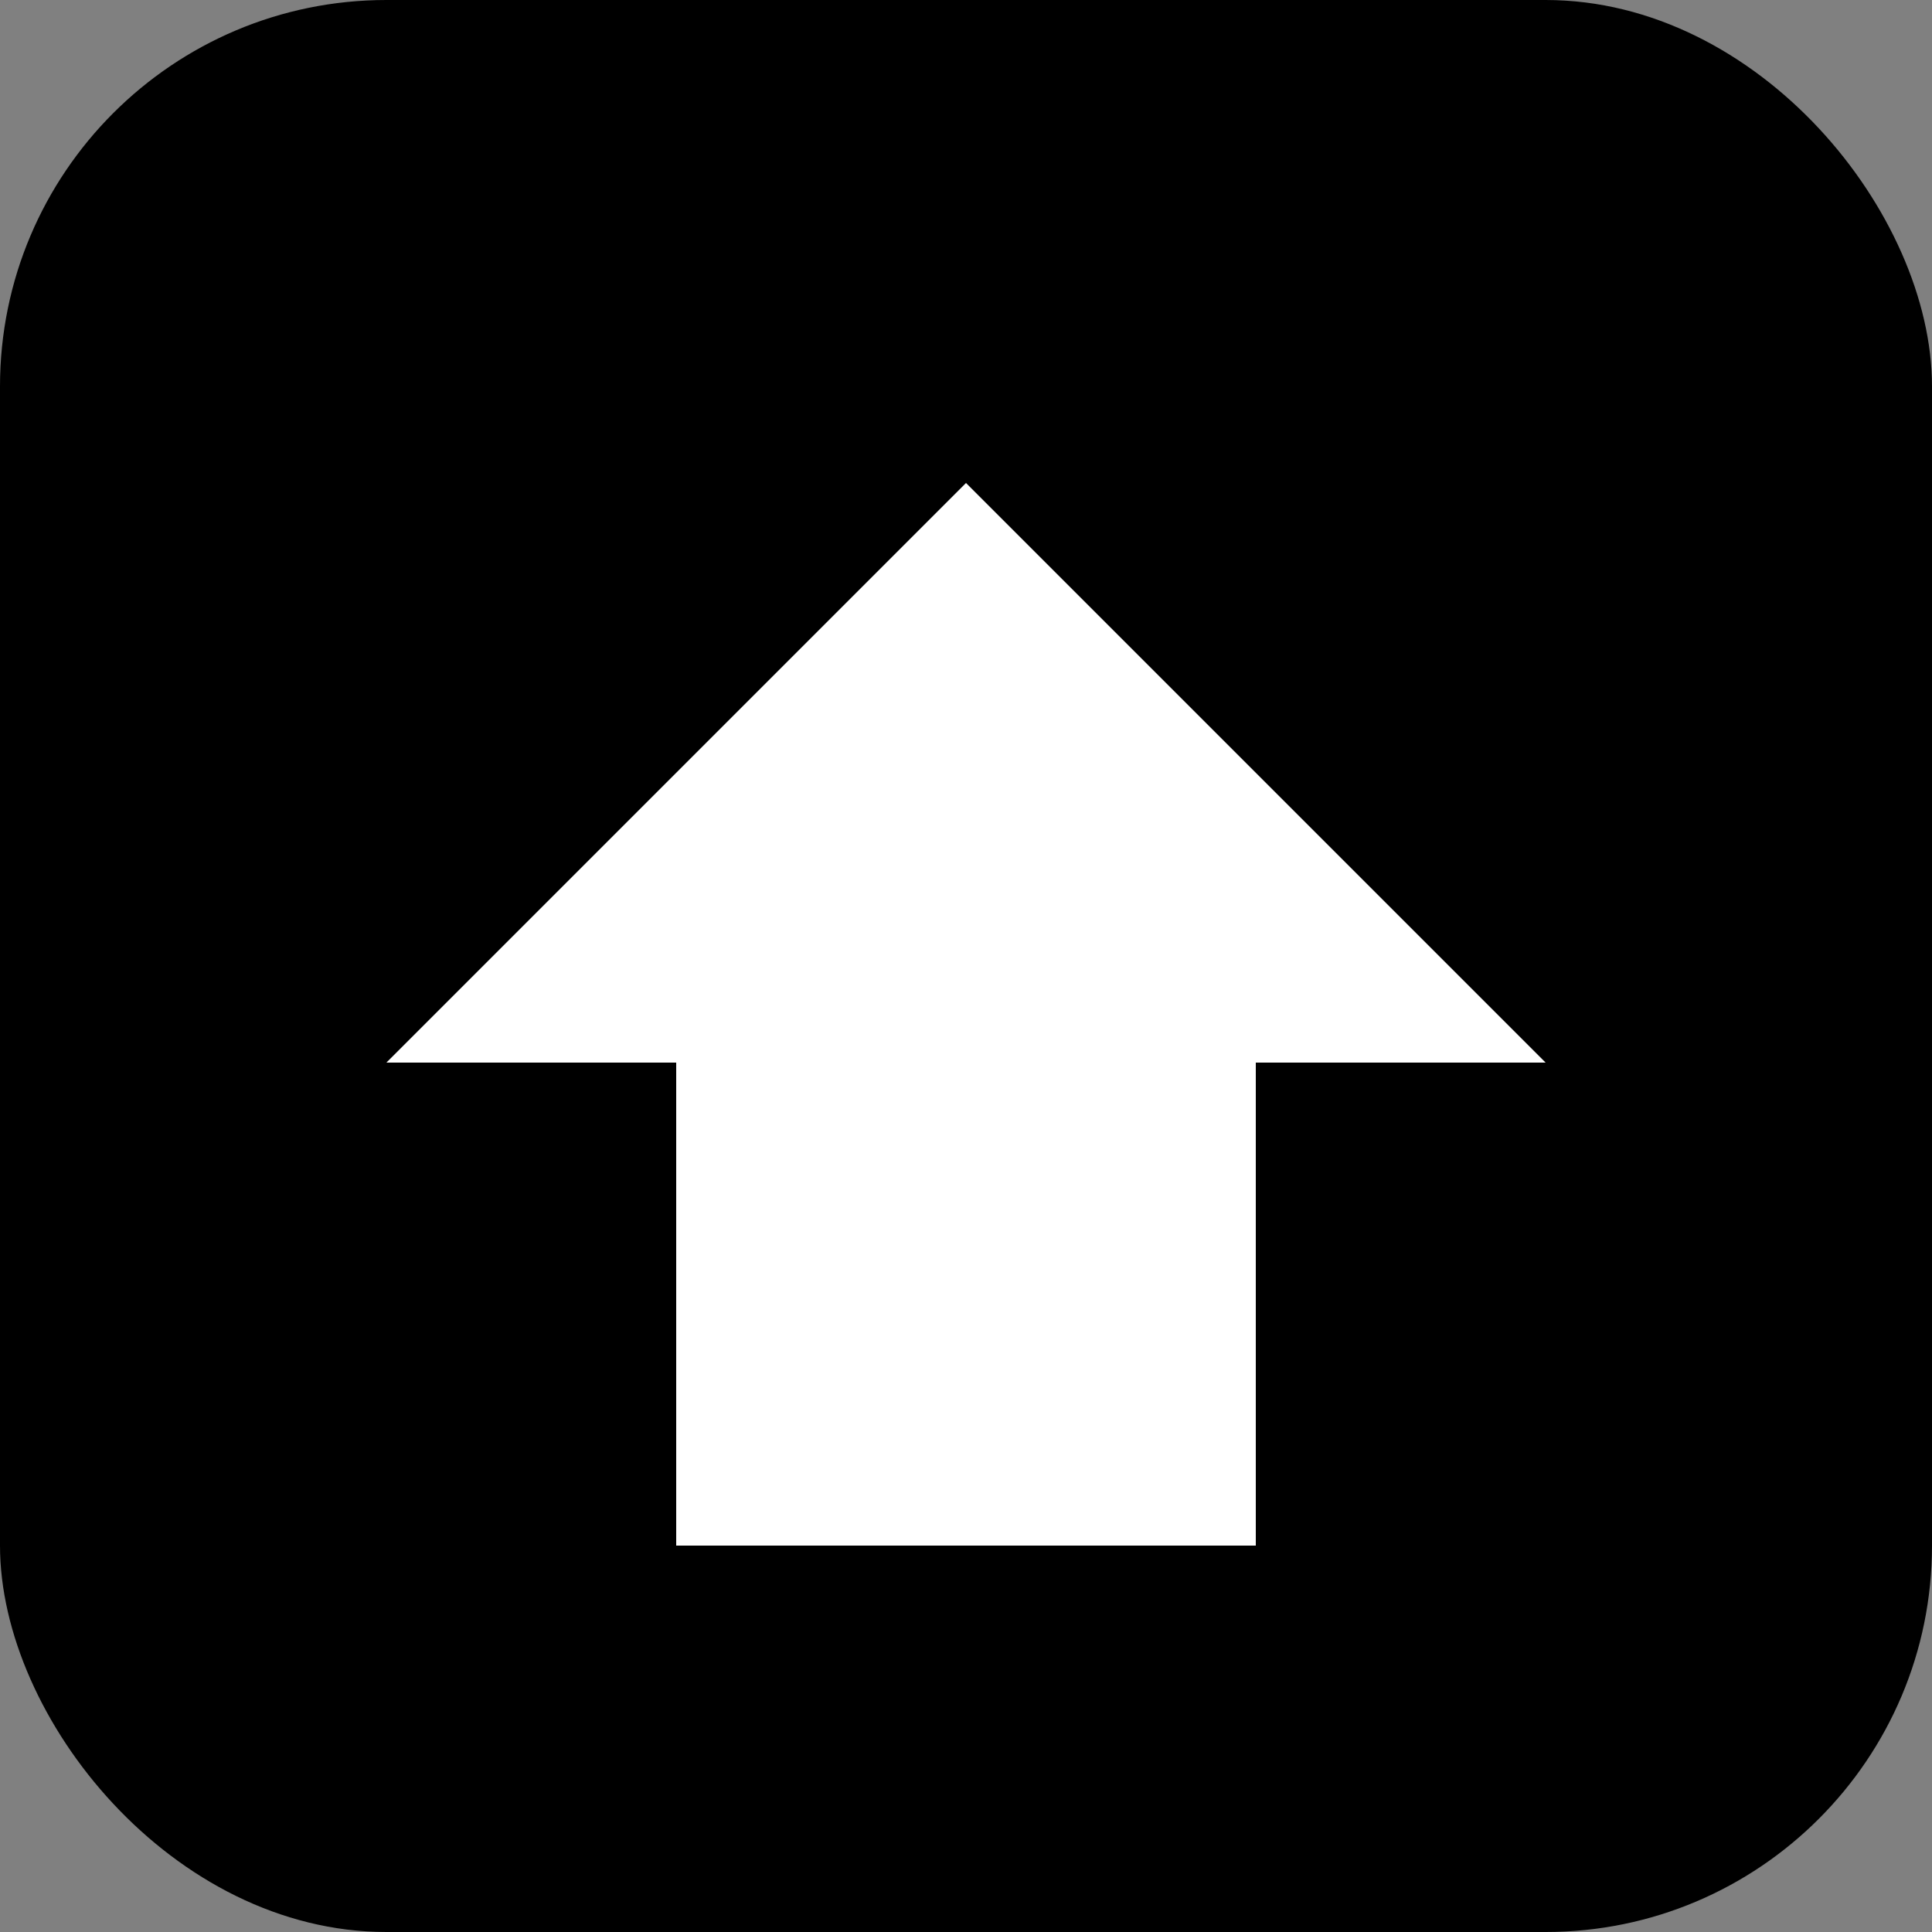
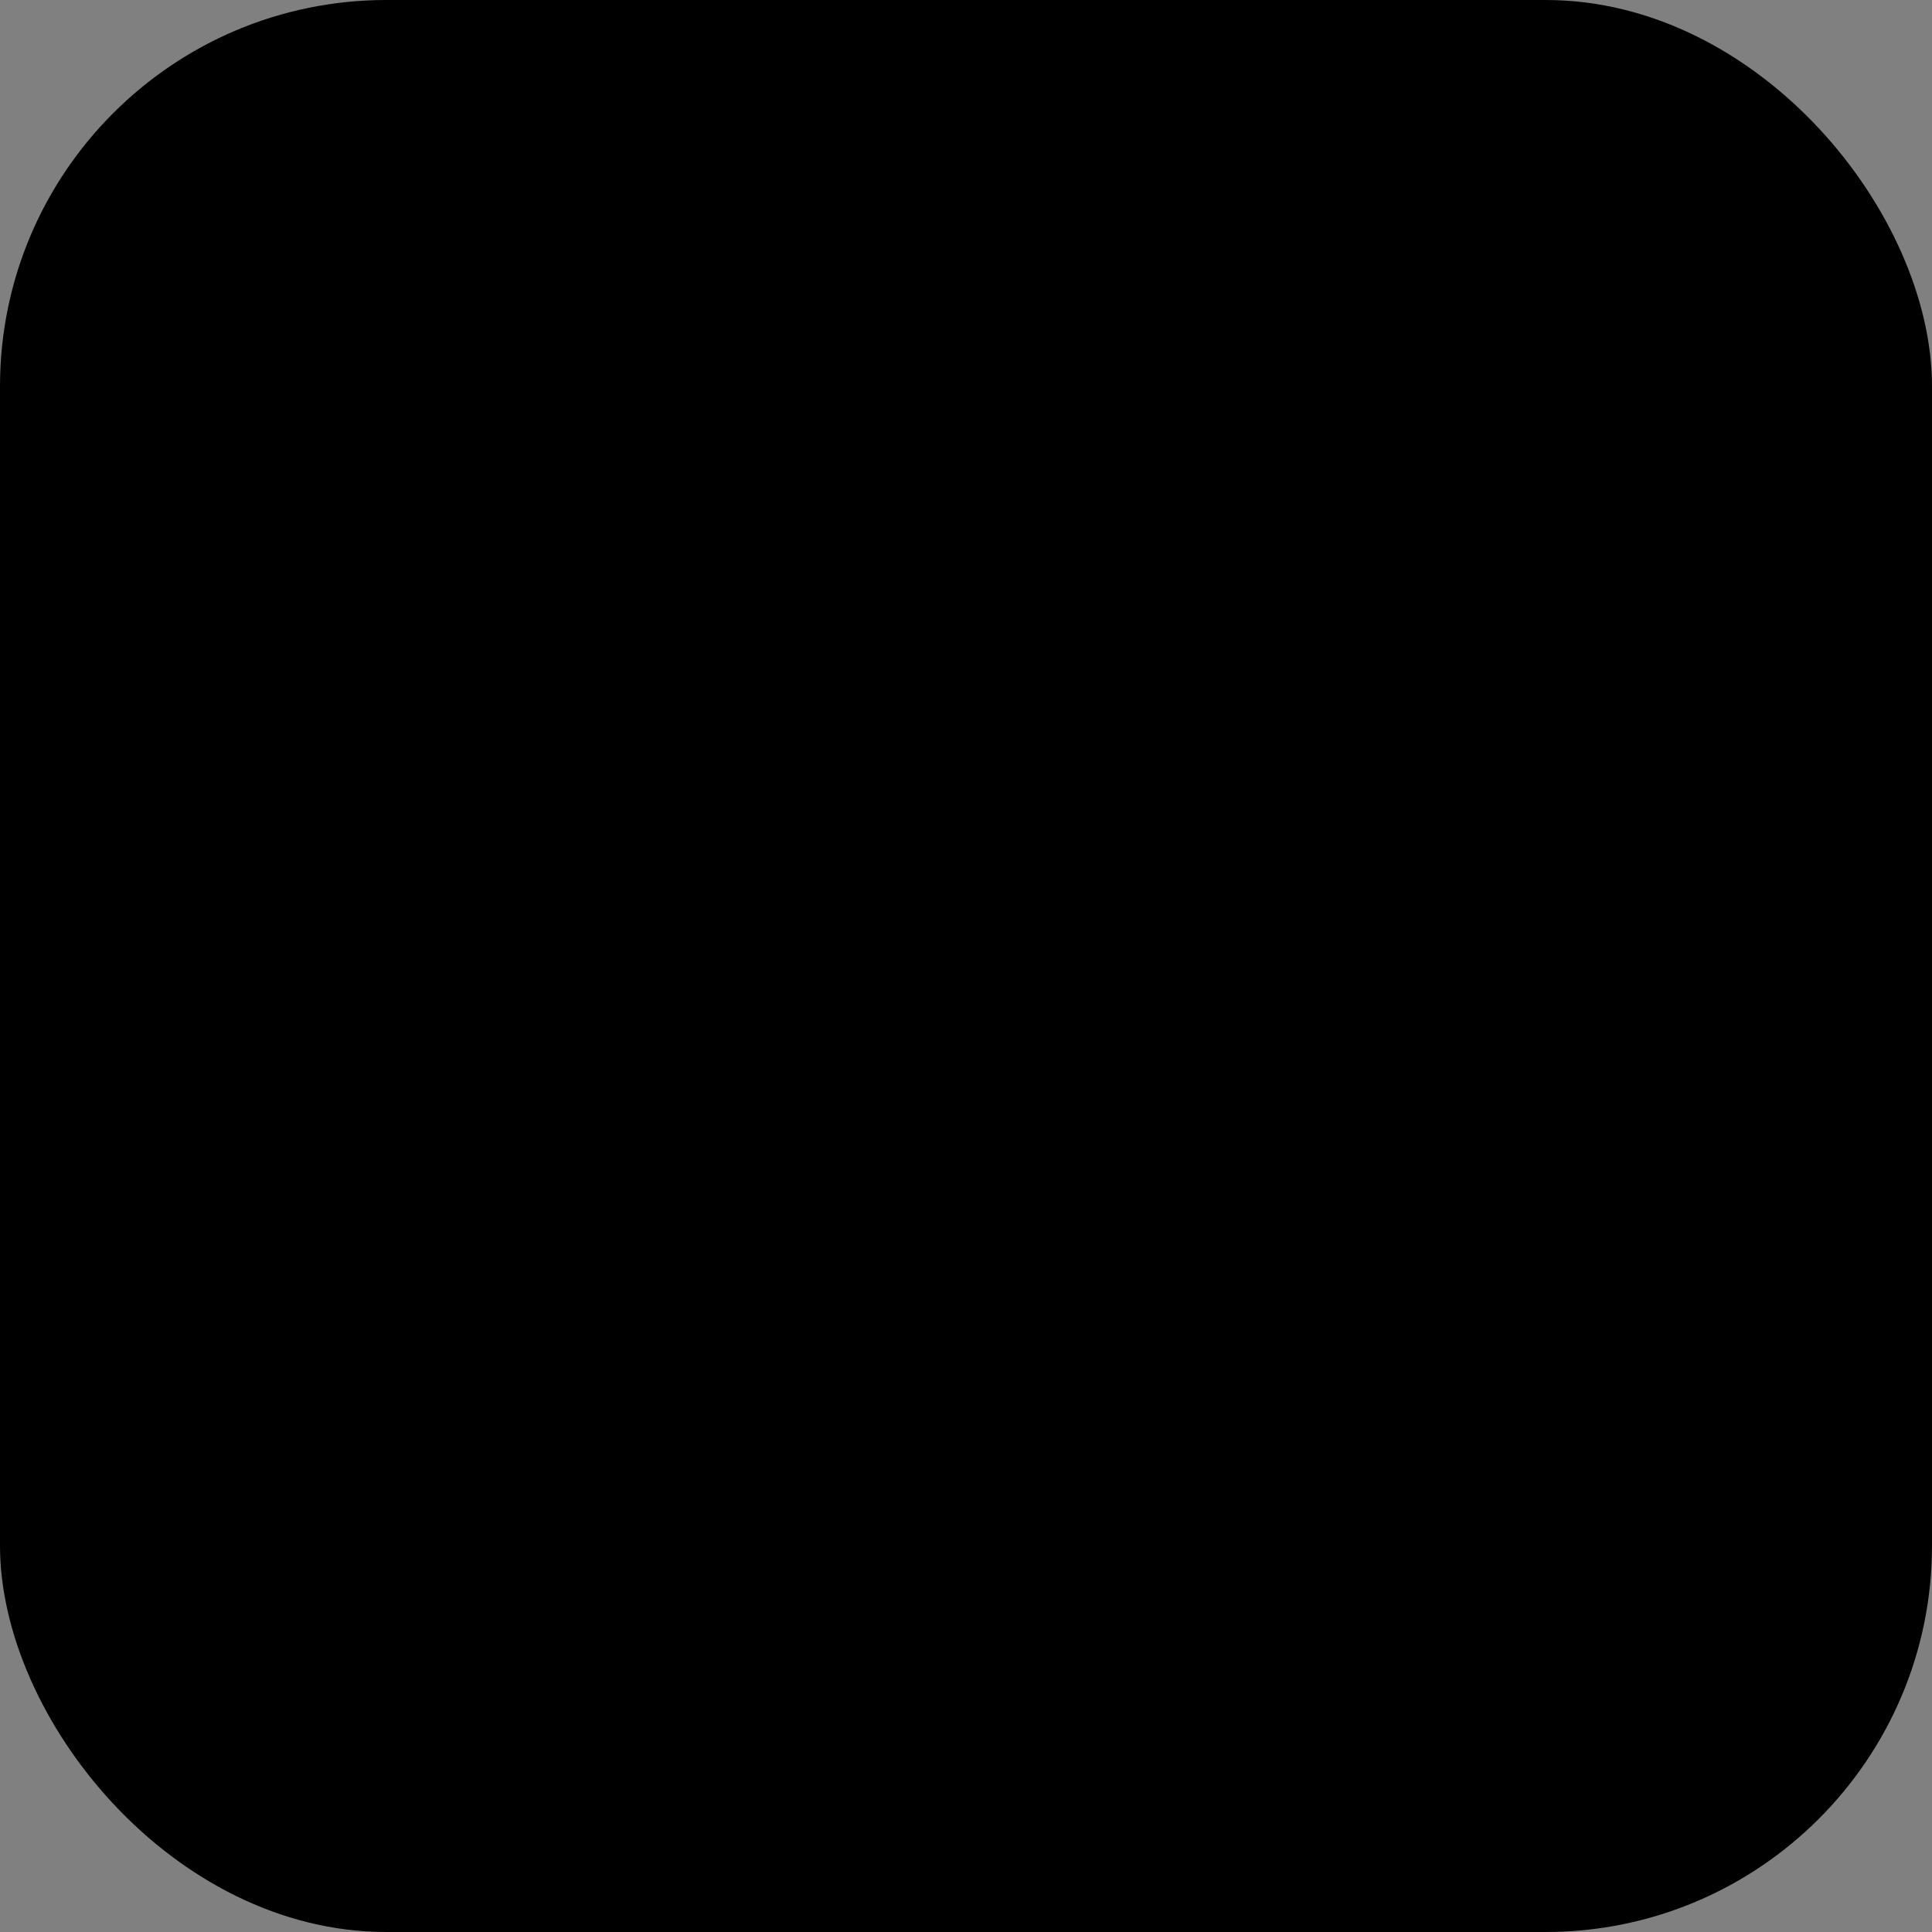
<svg xmlns="http://www.w3.org/2000/svg" viewBox="0 0 100 100">
  <rect x="0" y="0" width="100" height="100" fill="#808080" stroke="none" />
  <rect width="100" height="100" rx="20" fill="#000000" />
-   <path d="M50 25 L80 55 H20 Z" fill="#ffffff" />
-   <rect x="35" y="55" width="30" height="25" fill="#ffffff" />
</svg>